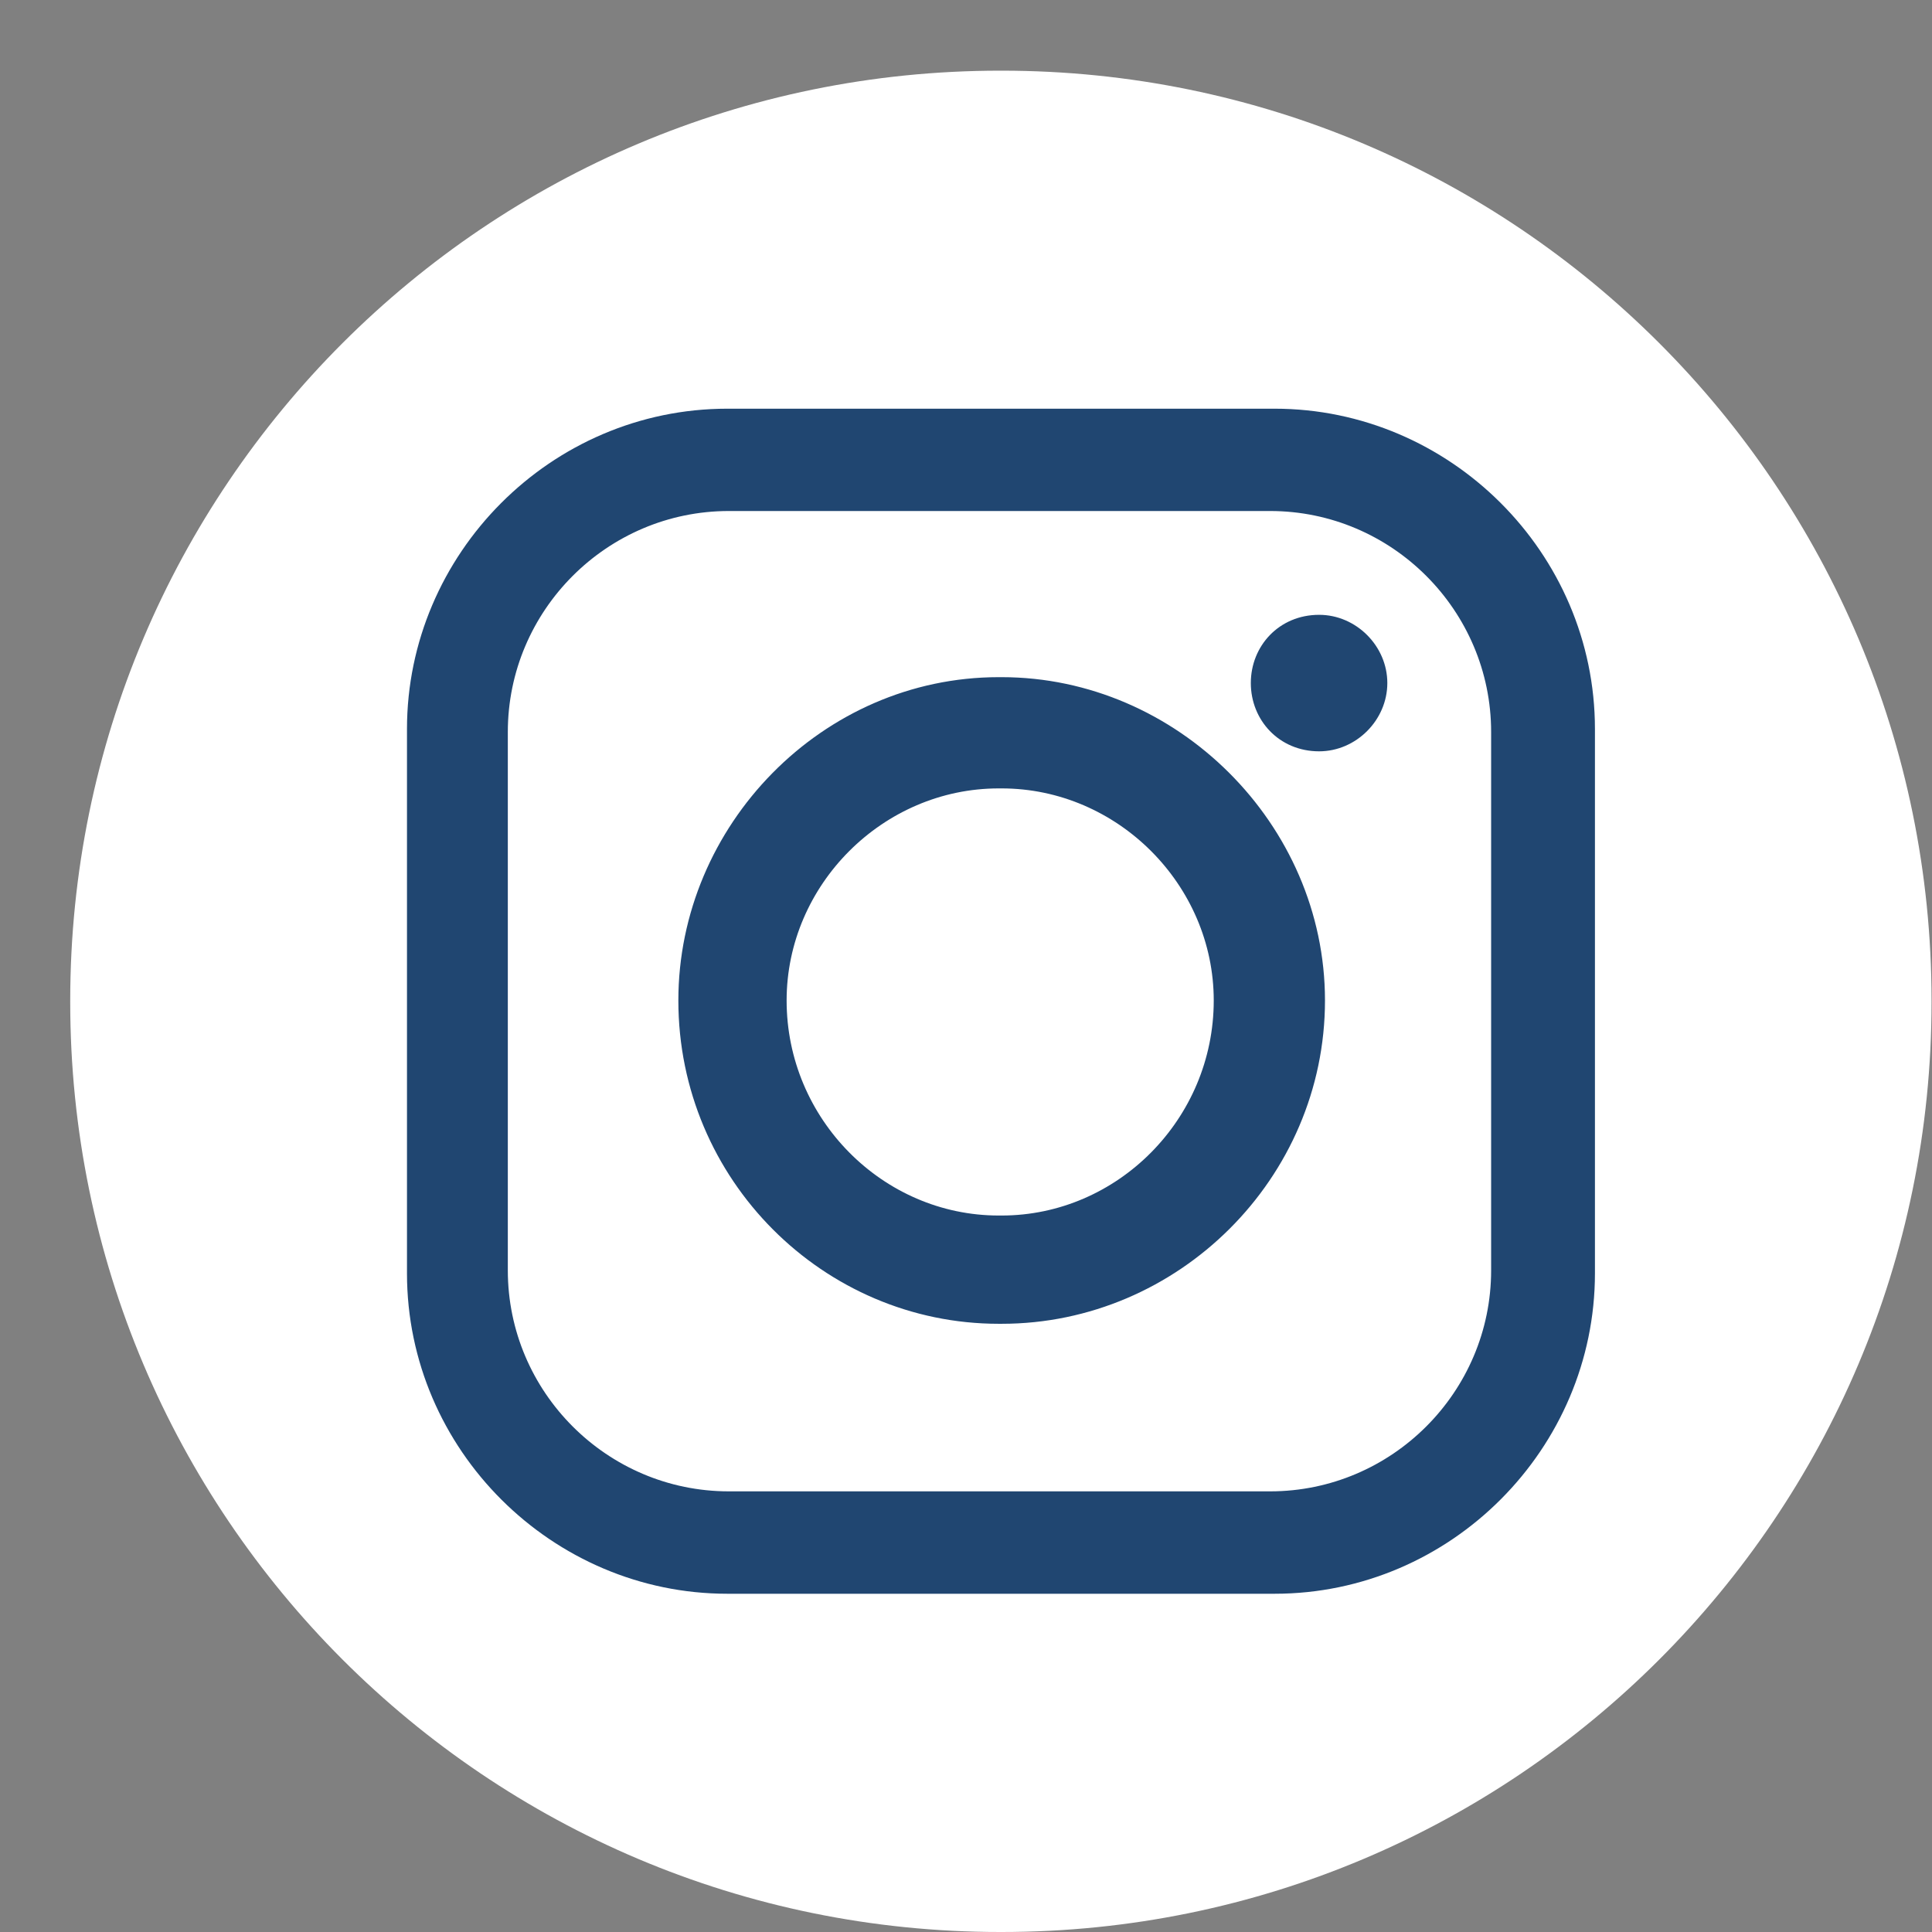
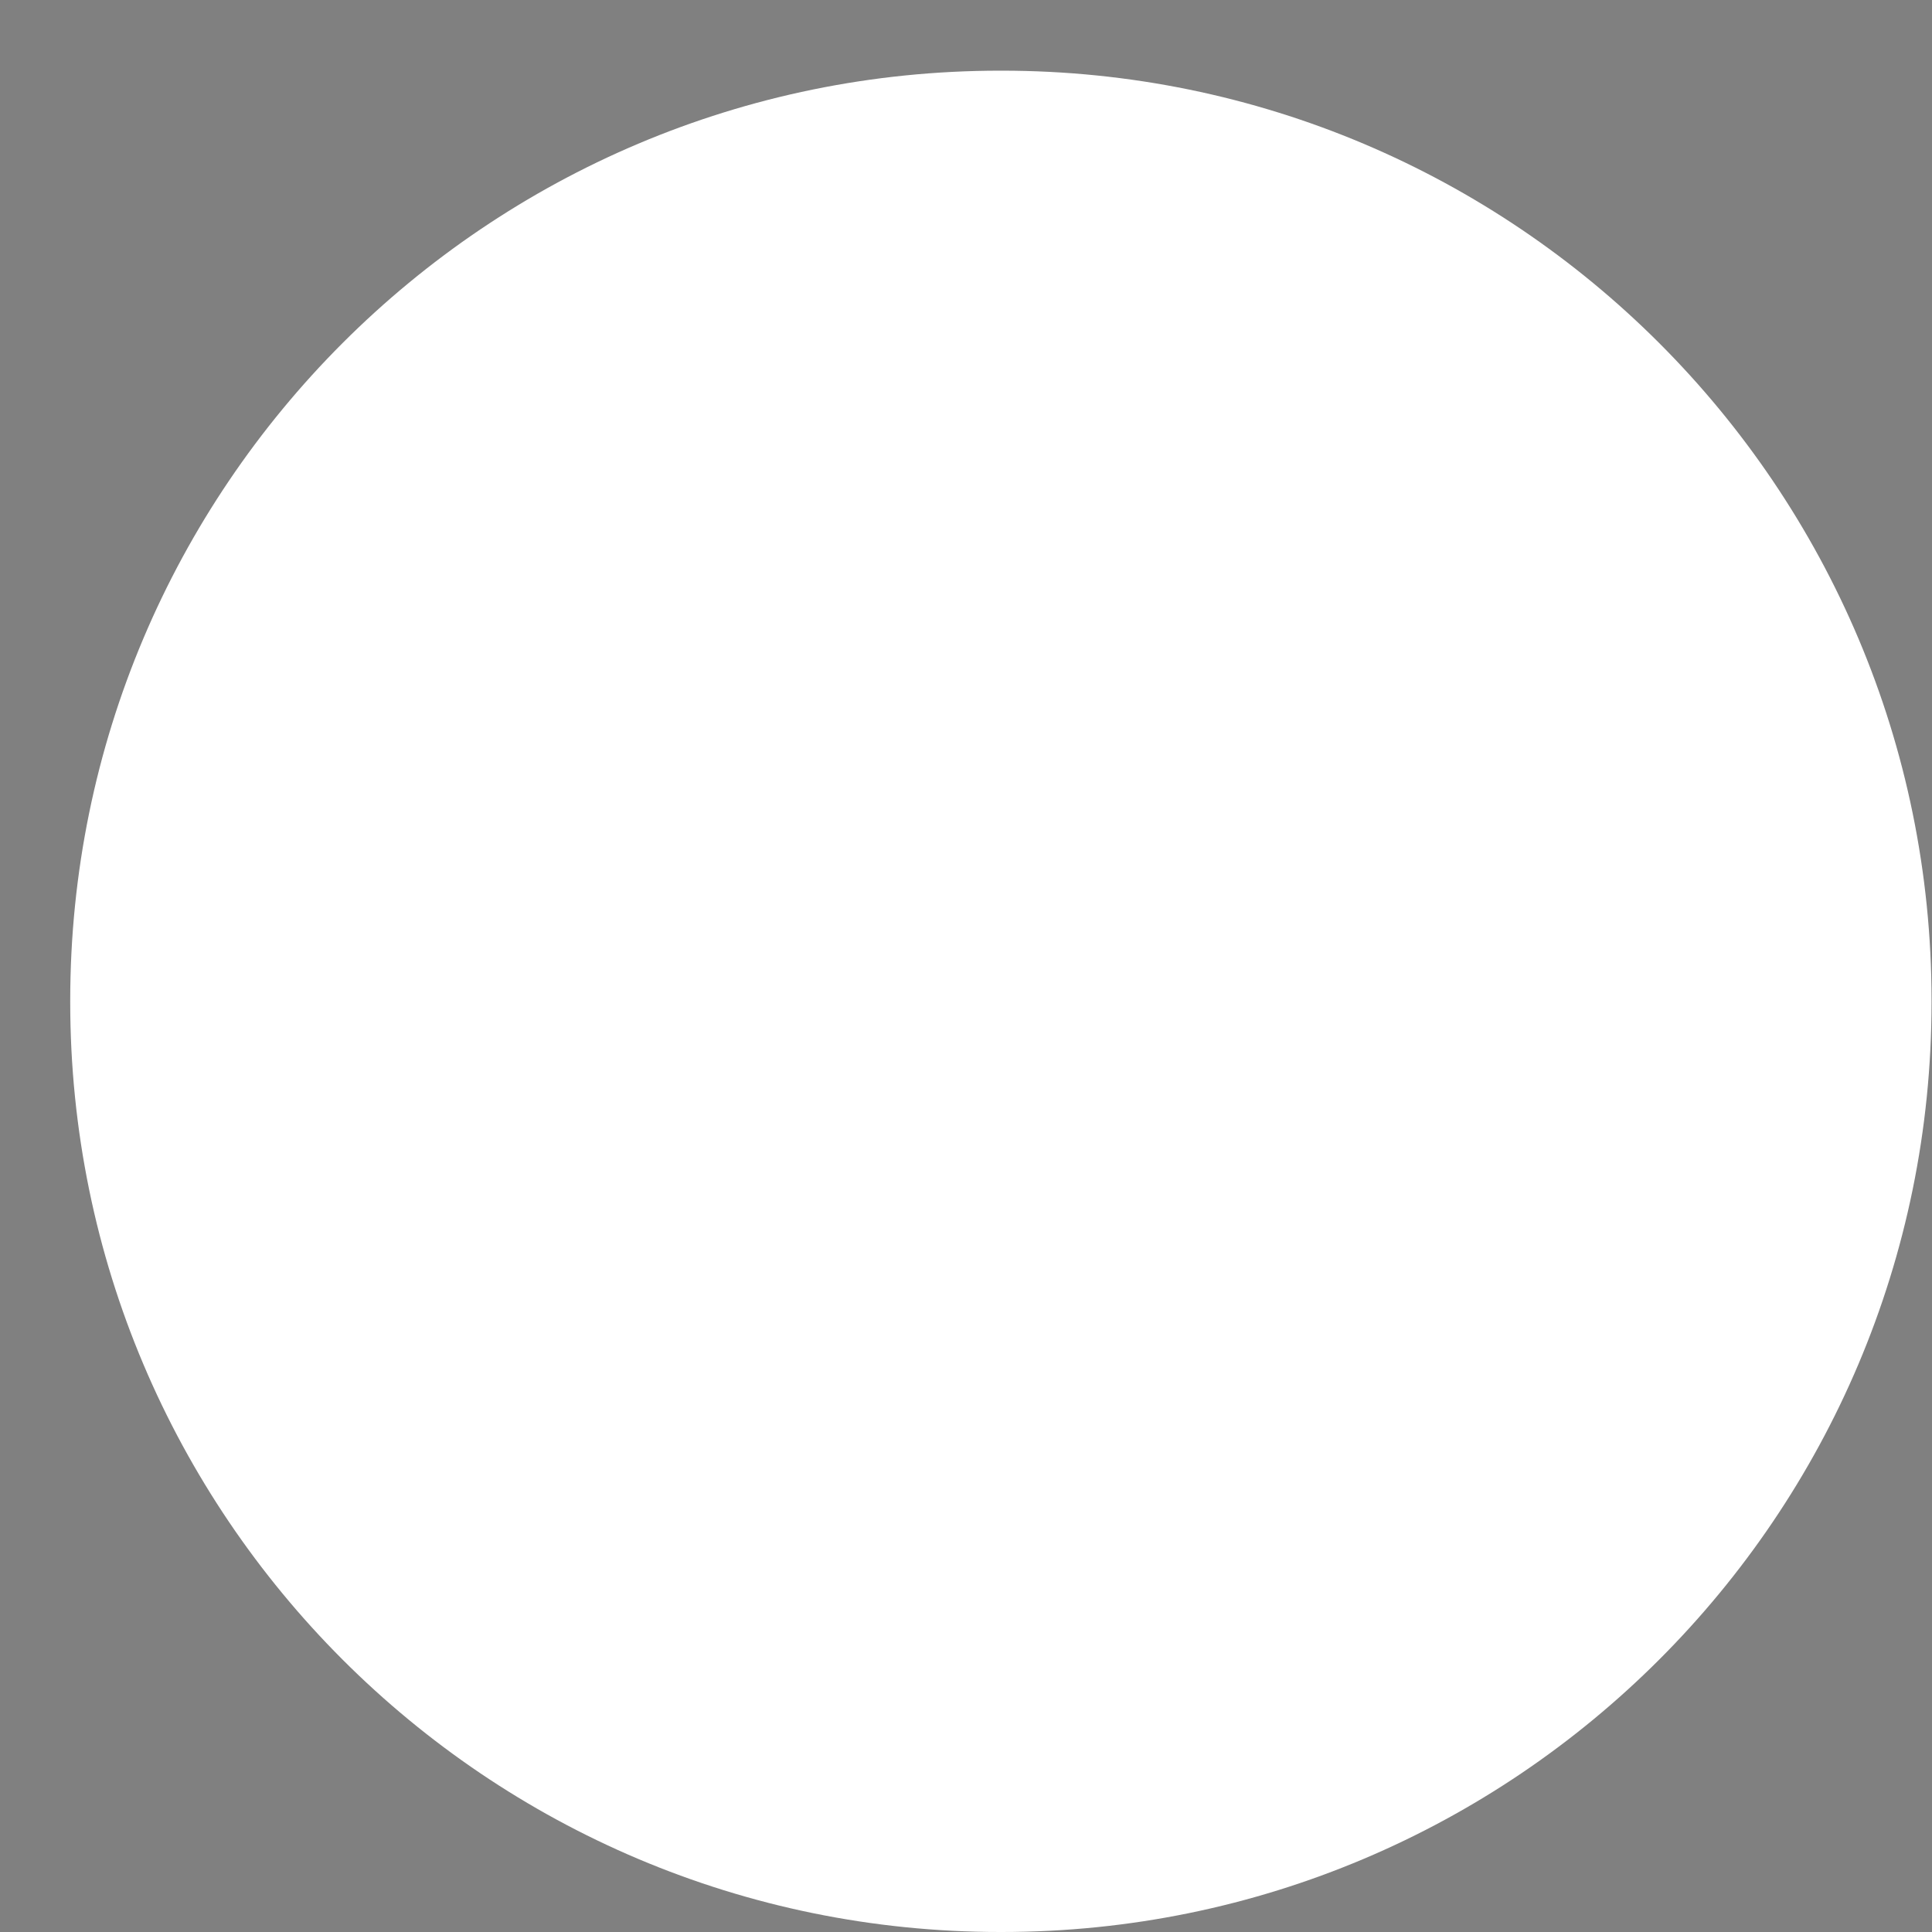
<svg xmlns="http://www.w3.org/2000/svg" width="26" height="26" viewBox="0 0 26 26" fill="none">
  <rect x="0" y="0" width="26" height="26" fill="#808080" stroke="none" />
  <path d="M13.48 0.951H13.46C6.548 0.951 0.945 6.554 0.945 13.466V13.486C0.945 20.397 6.548 26 13.46 26H13.48C20.391 26 25.994 20.397 25.994 13.486V13.466C25.994 6.554 20.391 0.951 13.48 0.951Z" fill="white" />
-   <path fill-rule="evenodd" clip-rule="evenodd" d="M9.788 5.5H17.153C19.508 5.5 21.464 7.436 21.464 9.811V17.136C21.464 19.491 19.528 21.448 17.153 21.448H9.788C7.433 21.448 5.477 19.511 5.477 17.136V9.811C5.477 7.456 7.413 5.5 9.788 5.5ZM17.752 8.274C18.25 8.274 18.67 8.693 18.67 9.192C18.67 9.691 18.25 10.111 17.752 10.111C17.213 10.111 16.833 9.691 16.833 9.192C16.833 8.693 17.213 8.274 17.752 8.274ZM13.44 9.113H13.48C15.835 9.113 17.831 11.089 17.831 13.464C17.831 15.859 15.855 17.815 13.48 17.815H13.44C11.085 17.815 9.129 15.879 9.129 13.464C9.129 11.109 11.065 9.113 13.44 9.113ZM13.44 10.61H13.48C15.037 10.61 16.334 11.907 16.334 13.464C16.334 15.06 15.037 16.358 13.48 16.358H13.44C11.883 16.358 10.586 15.06 10.586 13.464C10.586 11.907 11.883 10.61 13.44 10.61ZM9.808 6.877H17.093C18.73 6.877 20.067 8.214 20.067 9.851V17.096C20.067 18.733 18.73 20.07 17.093 20.07H9.808C8.171 20.07 6.834 18.733 6.834 17.096V9.851C6.834 8.214 8.171 6.877 9.808 6.877Z" fill="#204671" />
</svg>